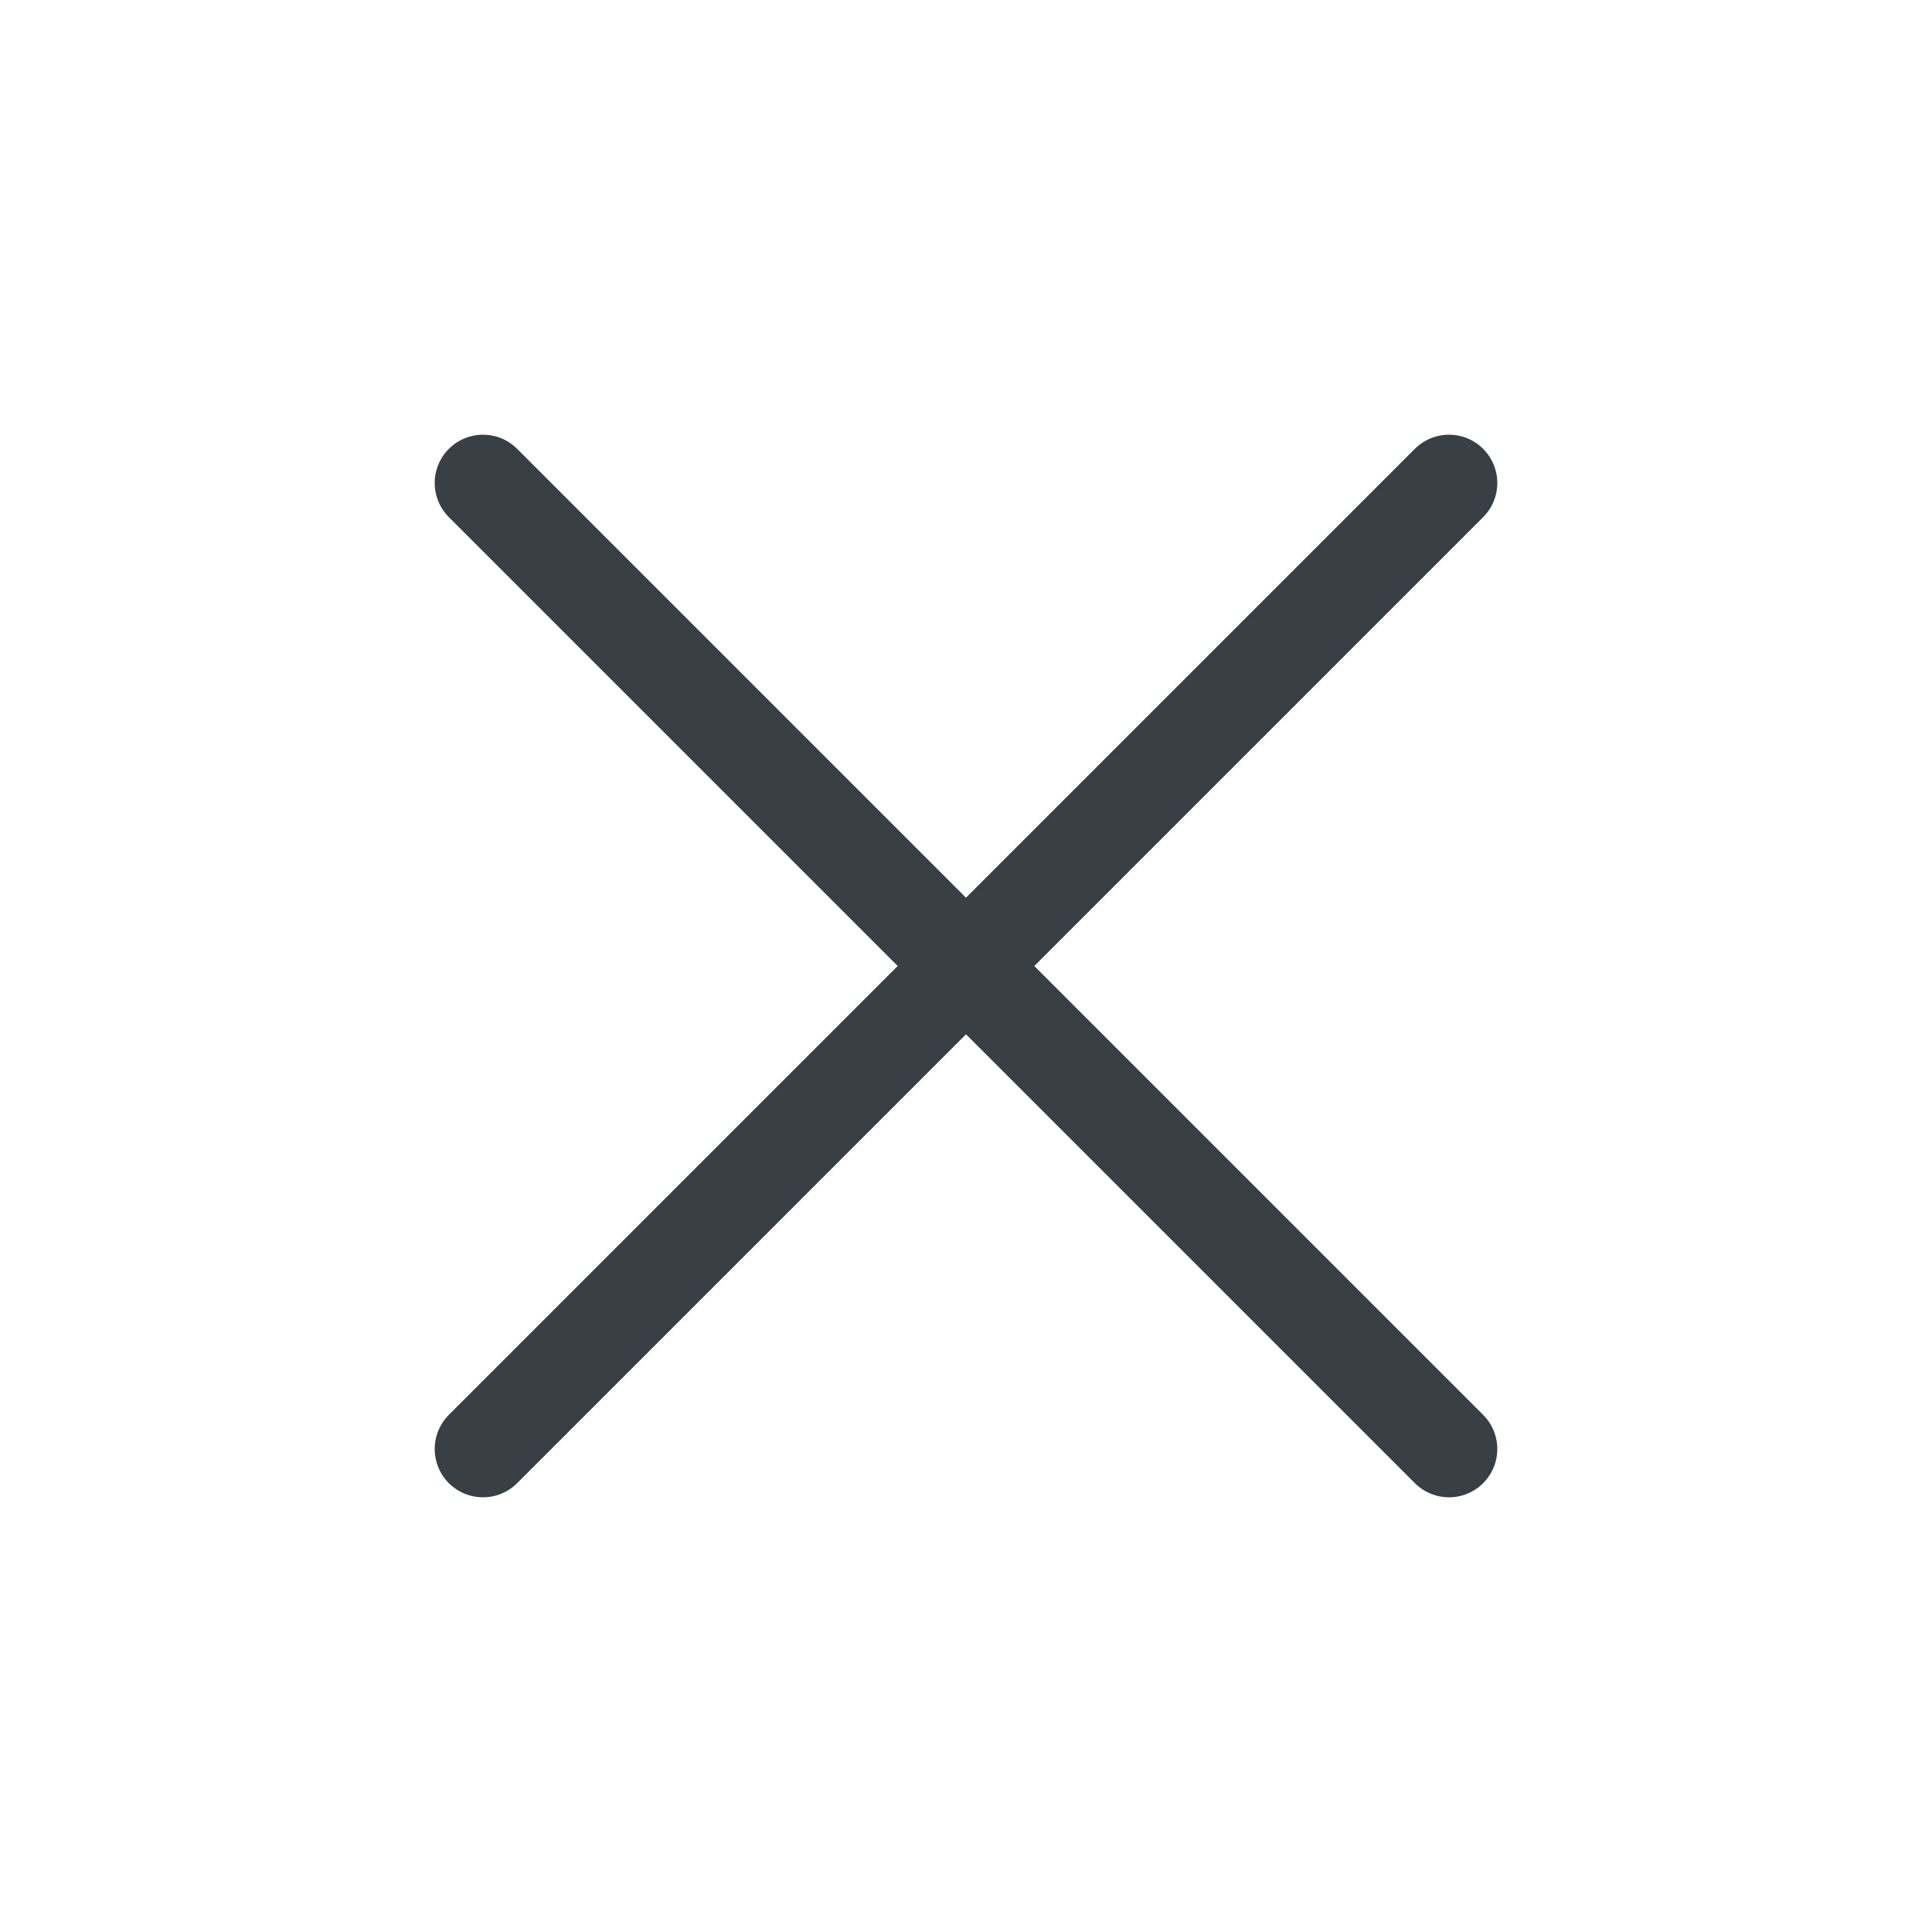
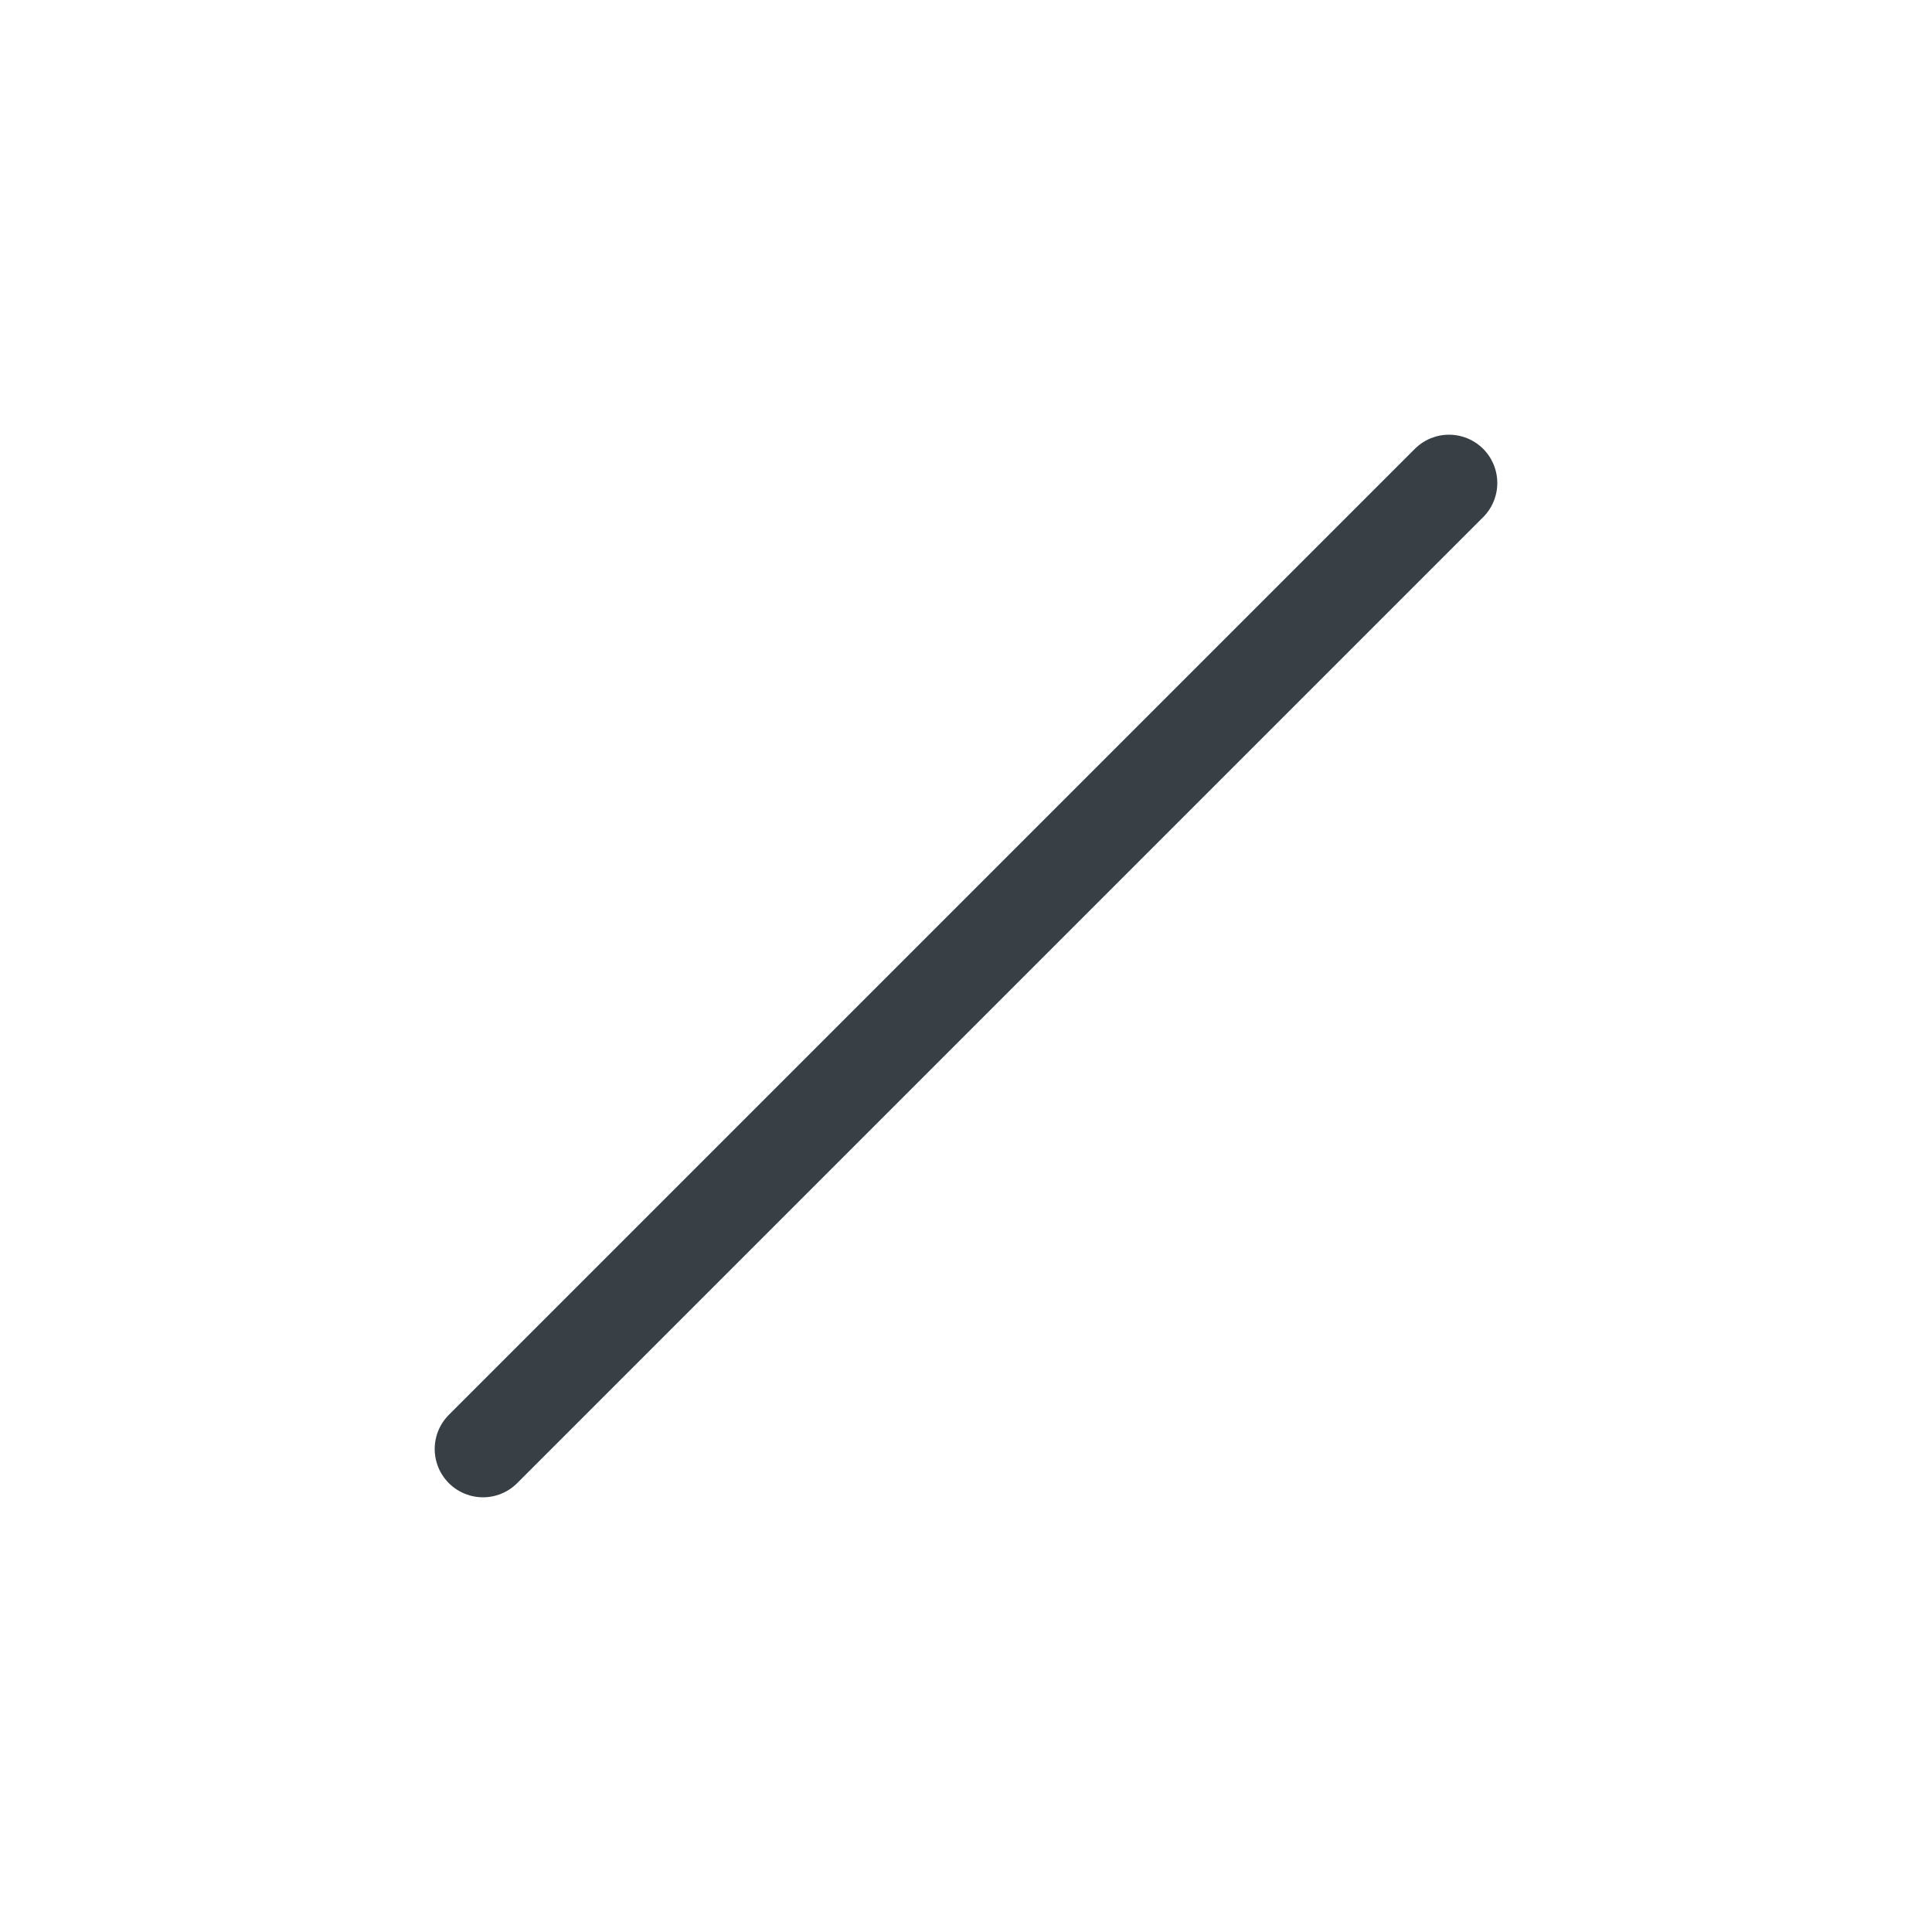
<svg xmlns="http://www.w3.org/2000/svg" width="40" height="40" viewBox="0 0 40 40" fill="none">
  <path d="M30 10L10 30" stroke="#383F45" stroke-width="2" stroke-linecap="round" stroke-linejoin="round" />
-   <path d="M10 10L30 30" stroke="#383F45" stroke-width="2" stroke-linecap="round" stroke-linejoin="round" />
</svg>